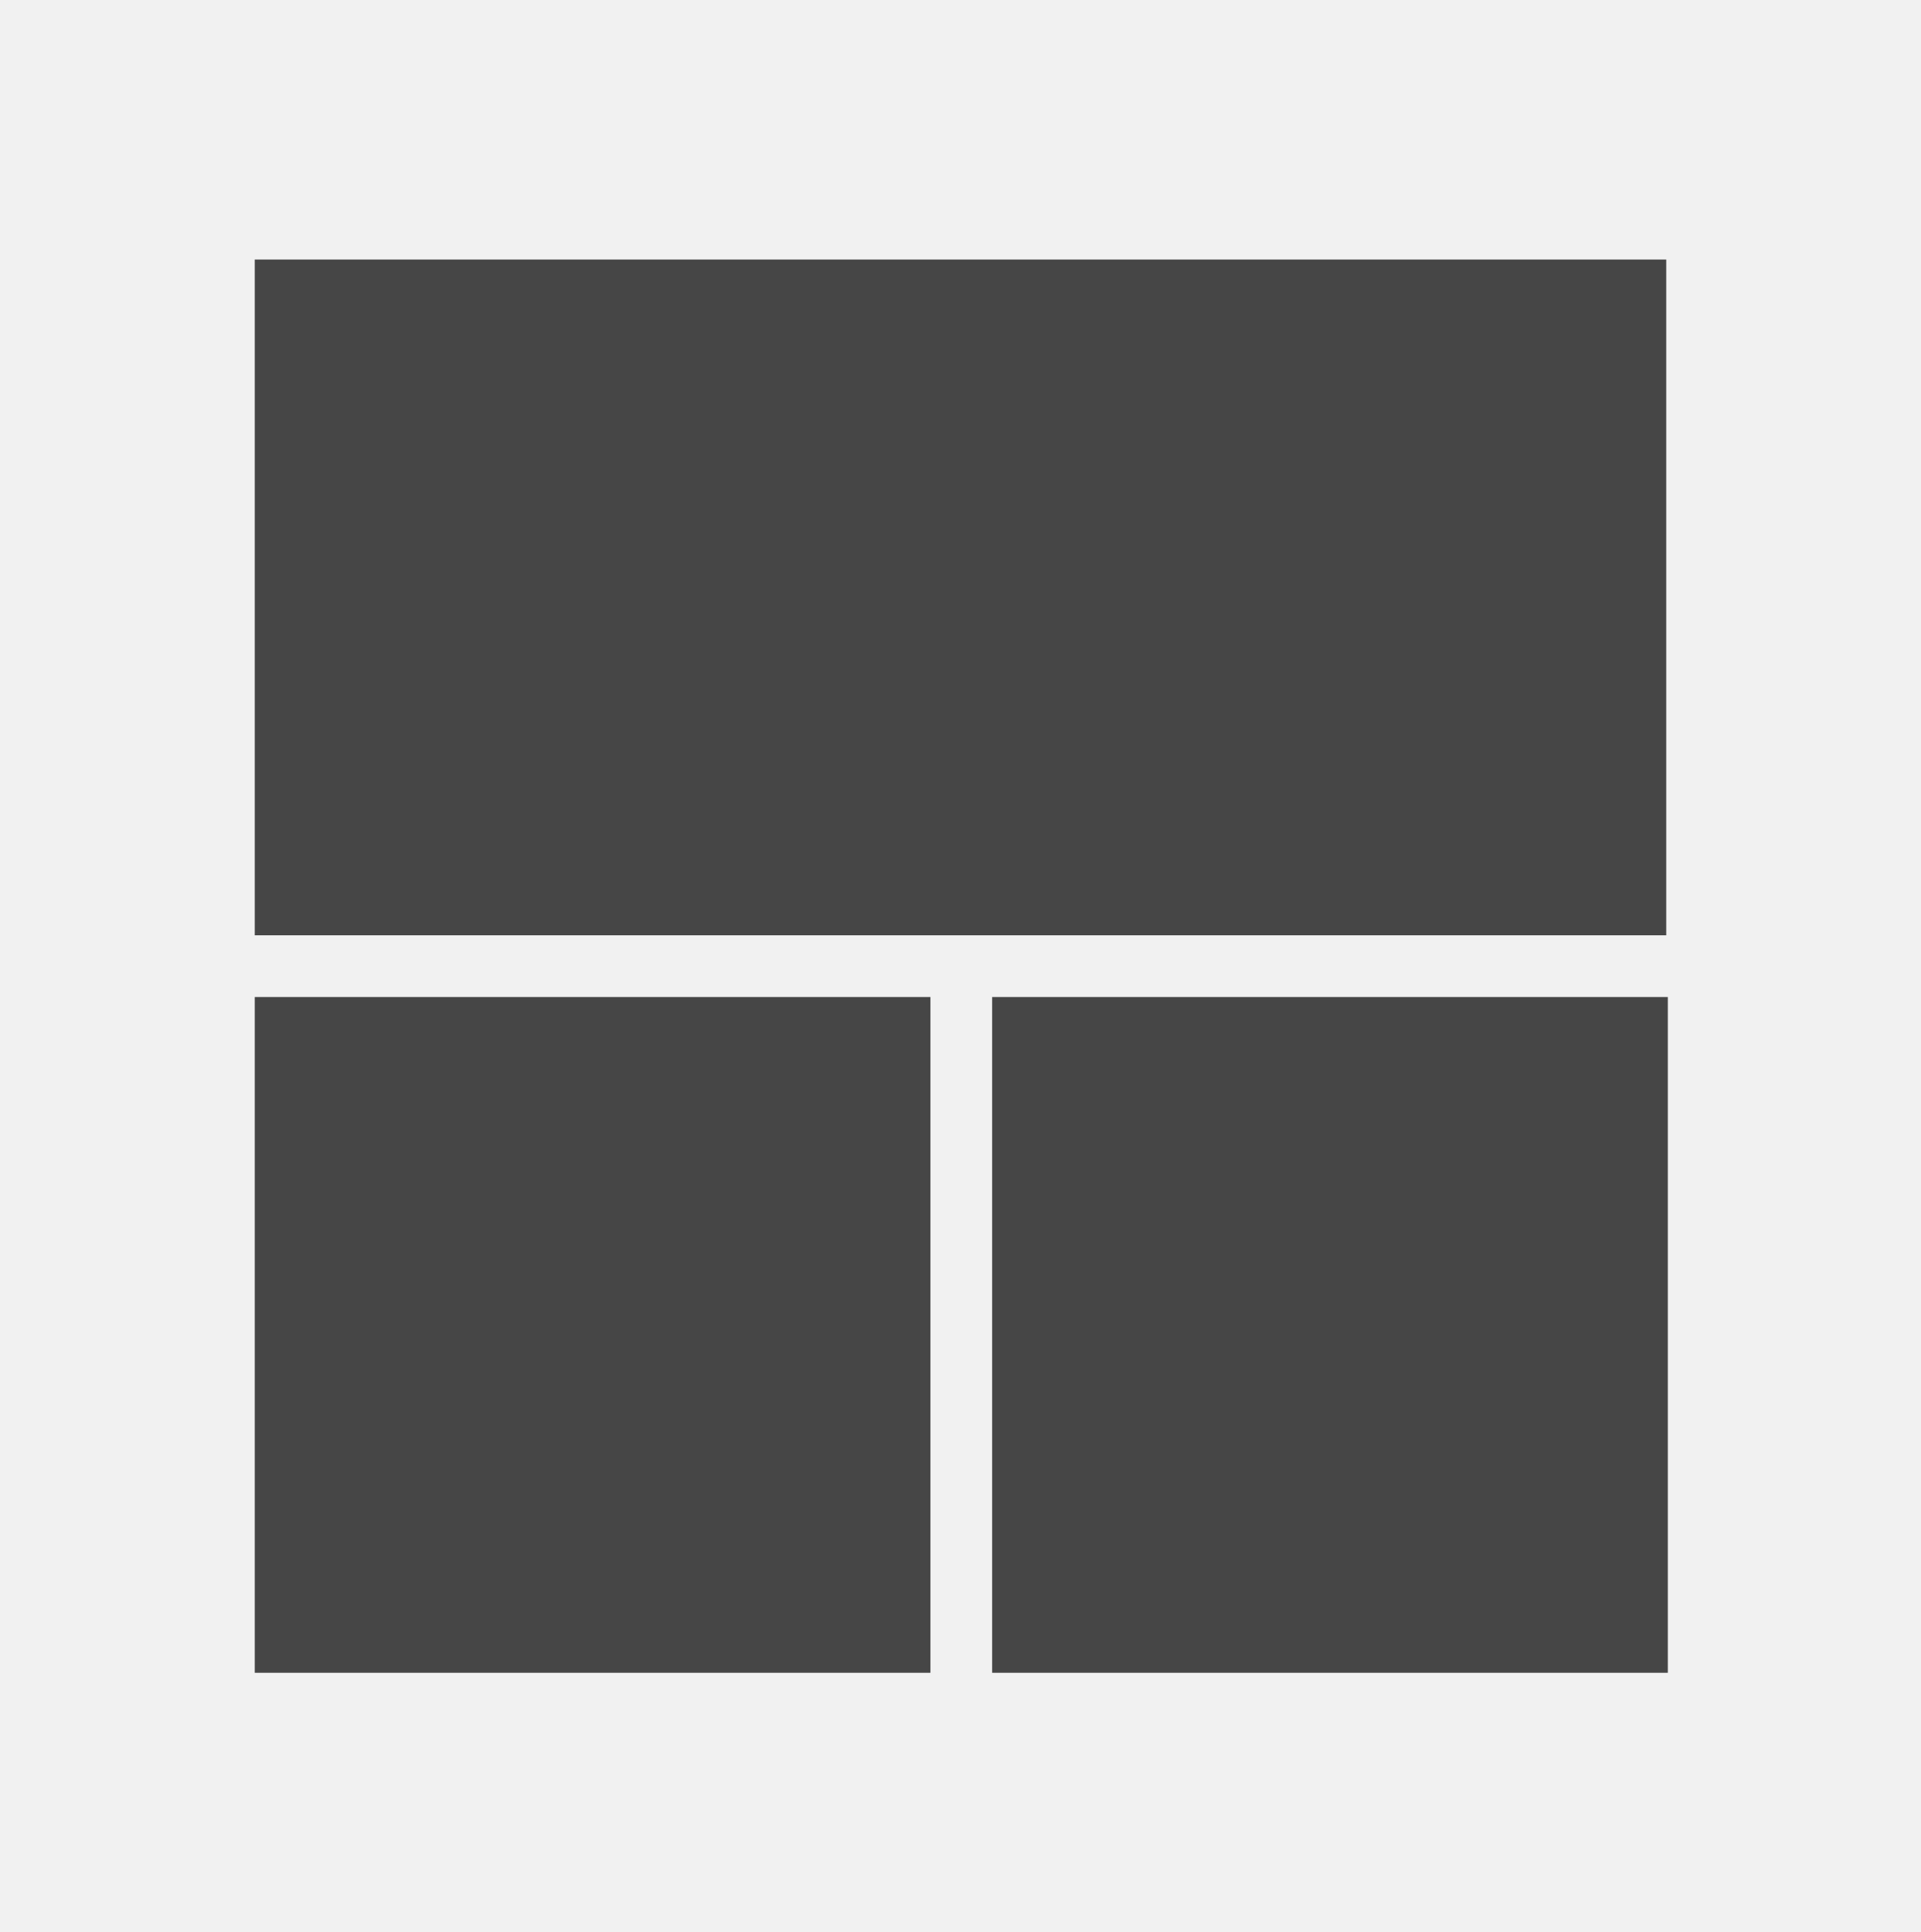
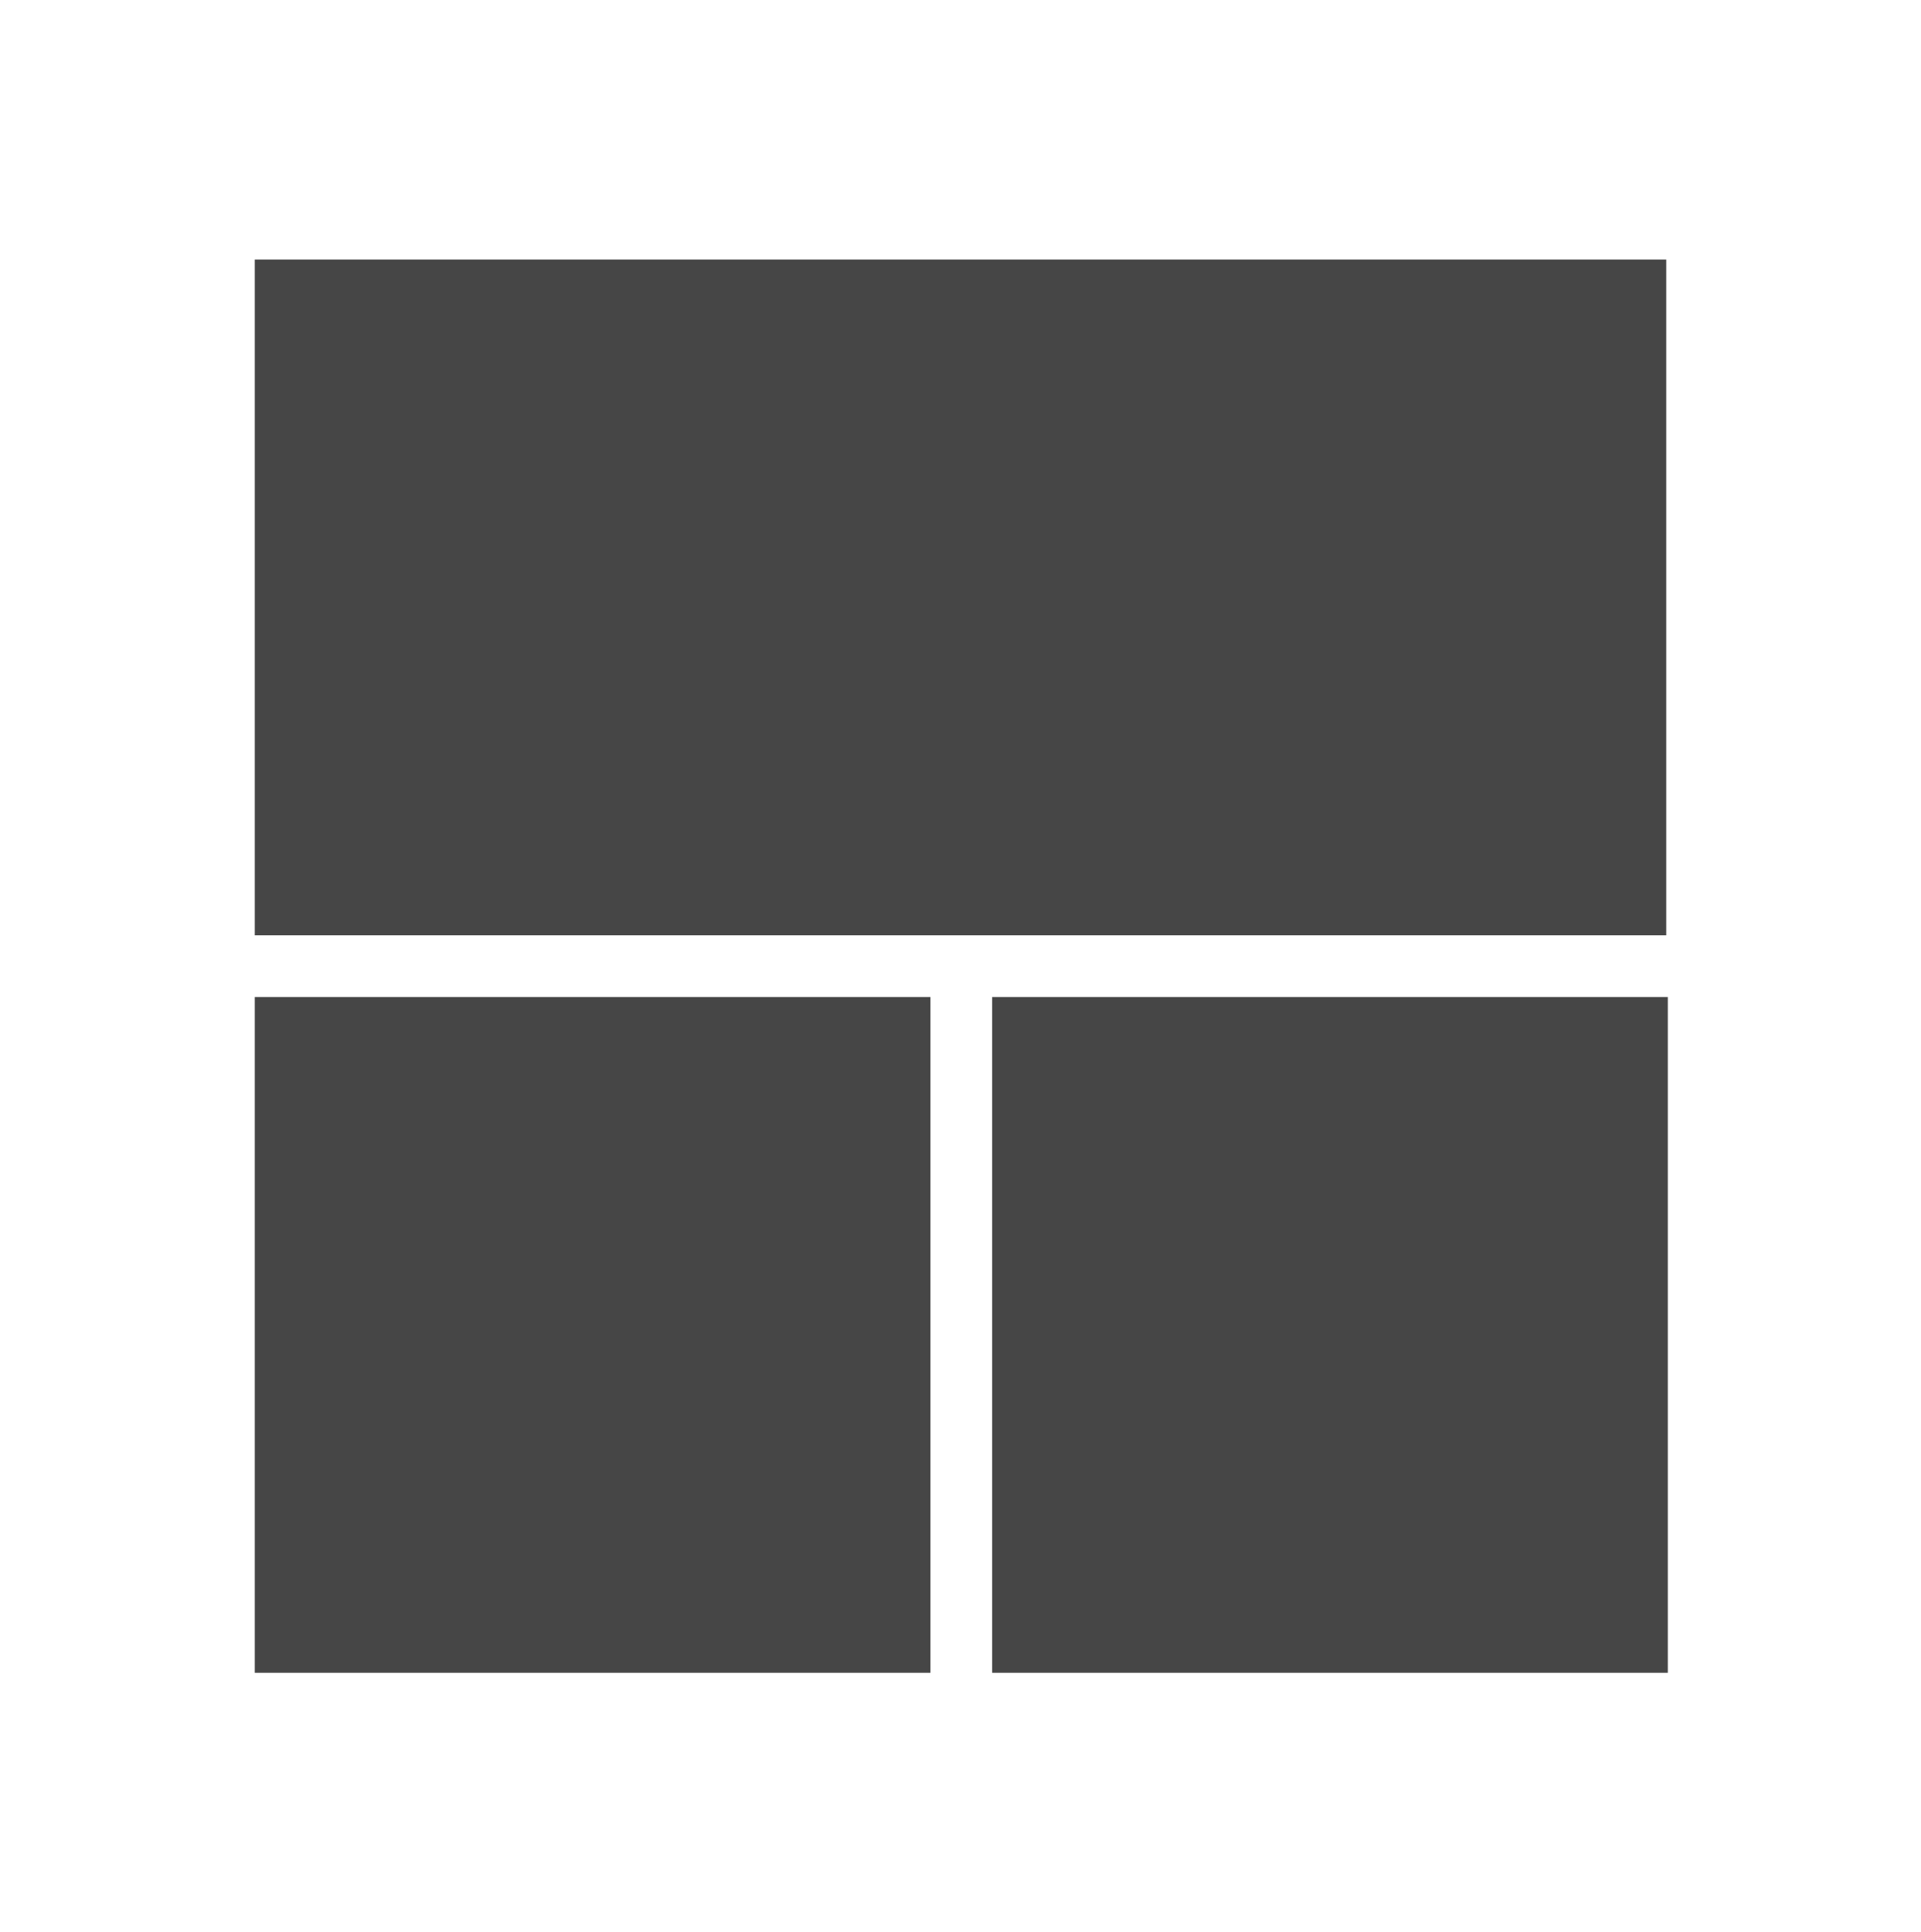
<svg xmlns="http://www.w3.org/2000/svg" version="1.1" id="Layer_1" x="0px" y="0px" viewBox="0 0 121.4 122.1" style="enable-background:new 0 0 121.4 122.1;" xml:space="preserve">
  <style type="text/css">
	.st0{fill:#F1F1F1;}
	.st1{fill:#464646;}
</style>
  <g>
-     <rect class="st0" width="121.4" height="122.1" />
    <g>
      <rect x="16.1" y="63" class="st1" width="42.7" height="42.7" />
      <rect x="16.1" y="16.4" class="st1" width="89.2" height="42.7" />
      <rect x="62.7" y="63" class="st1" width="42.7" height="42.7" />
    </g>
  </g>
</svg>